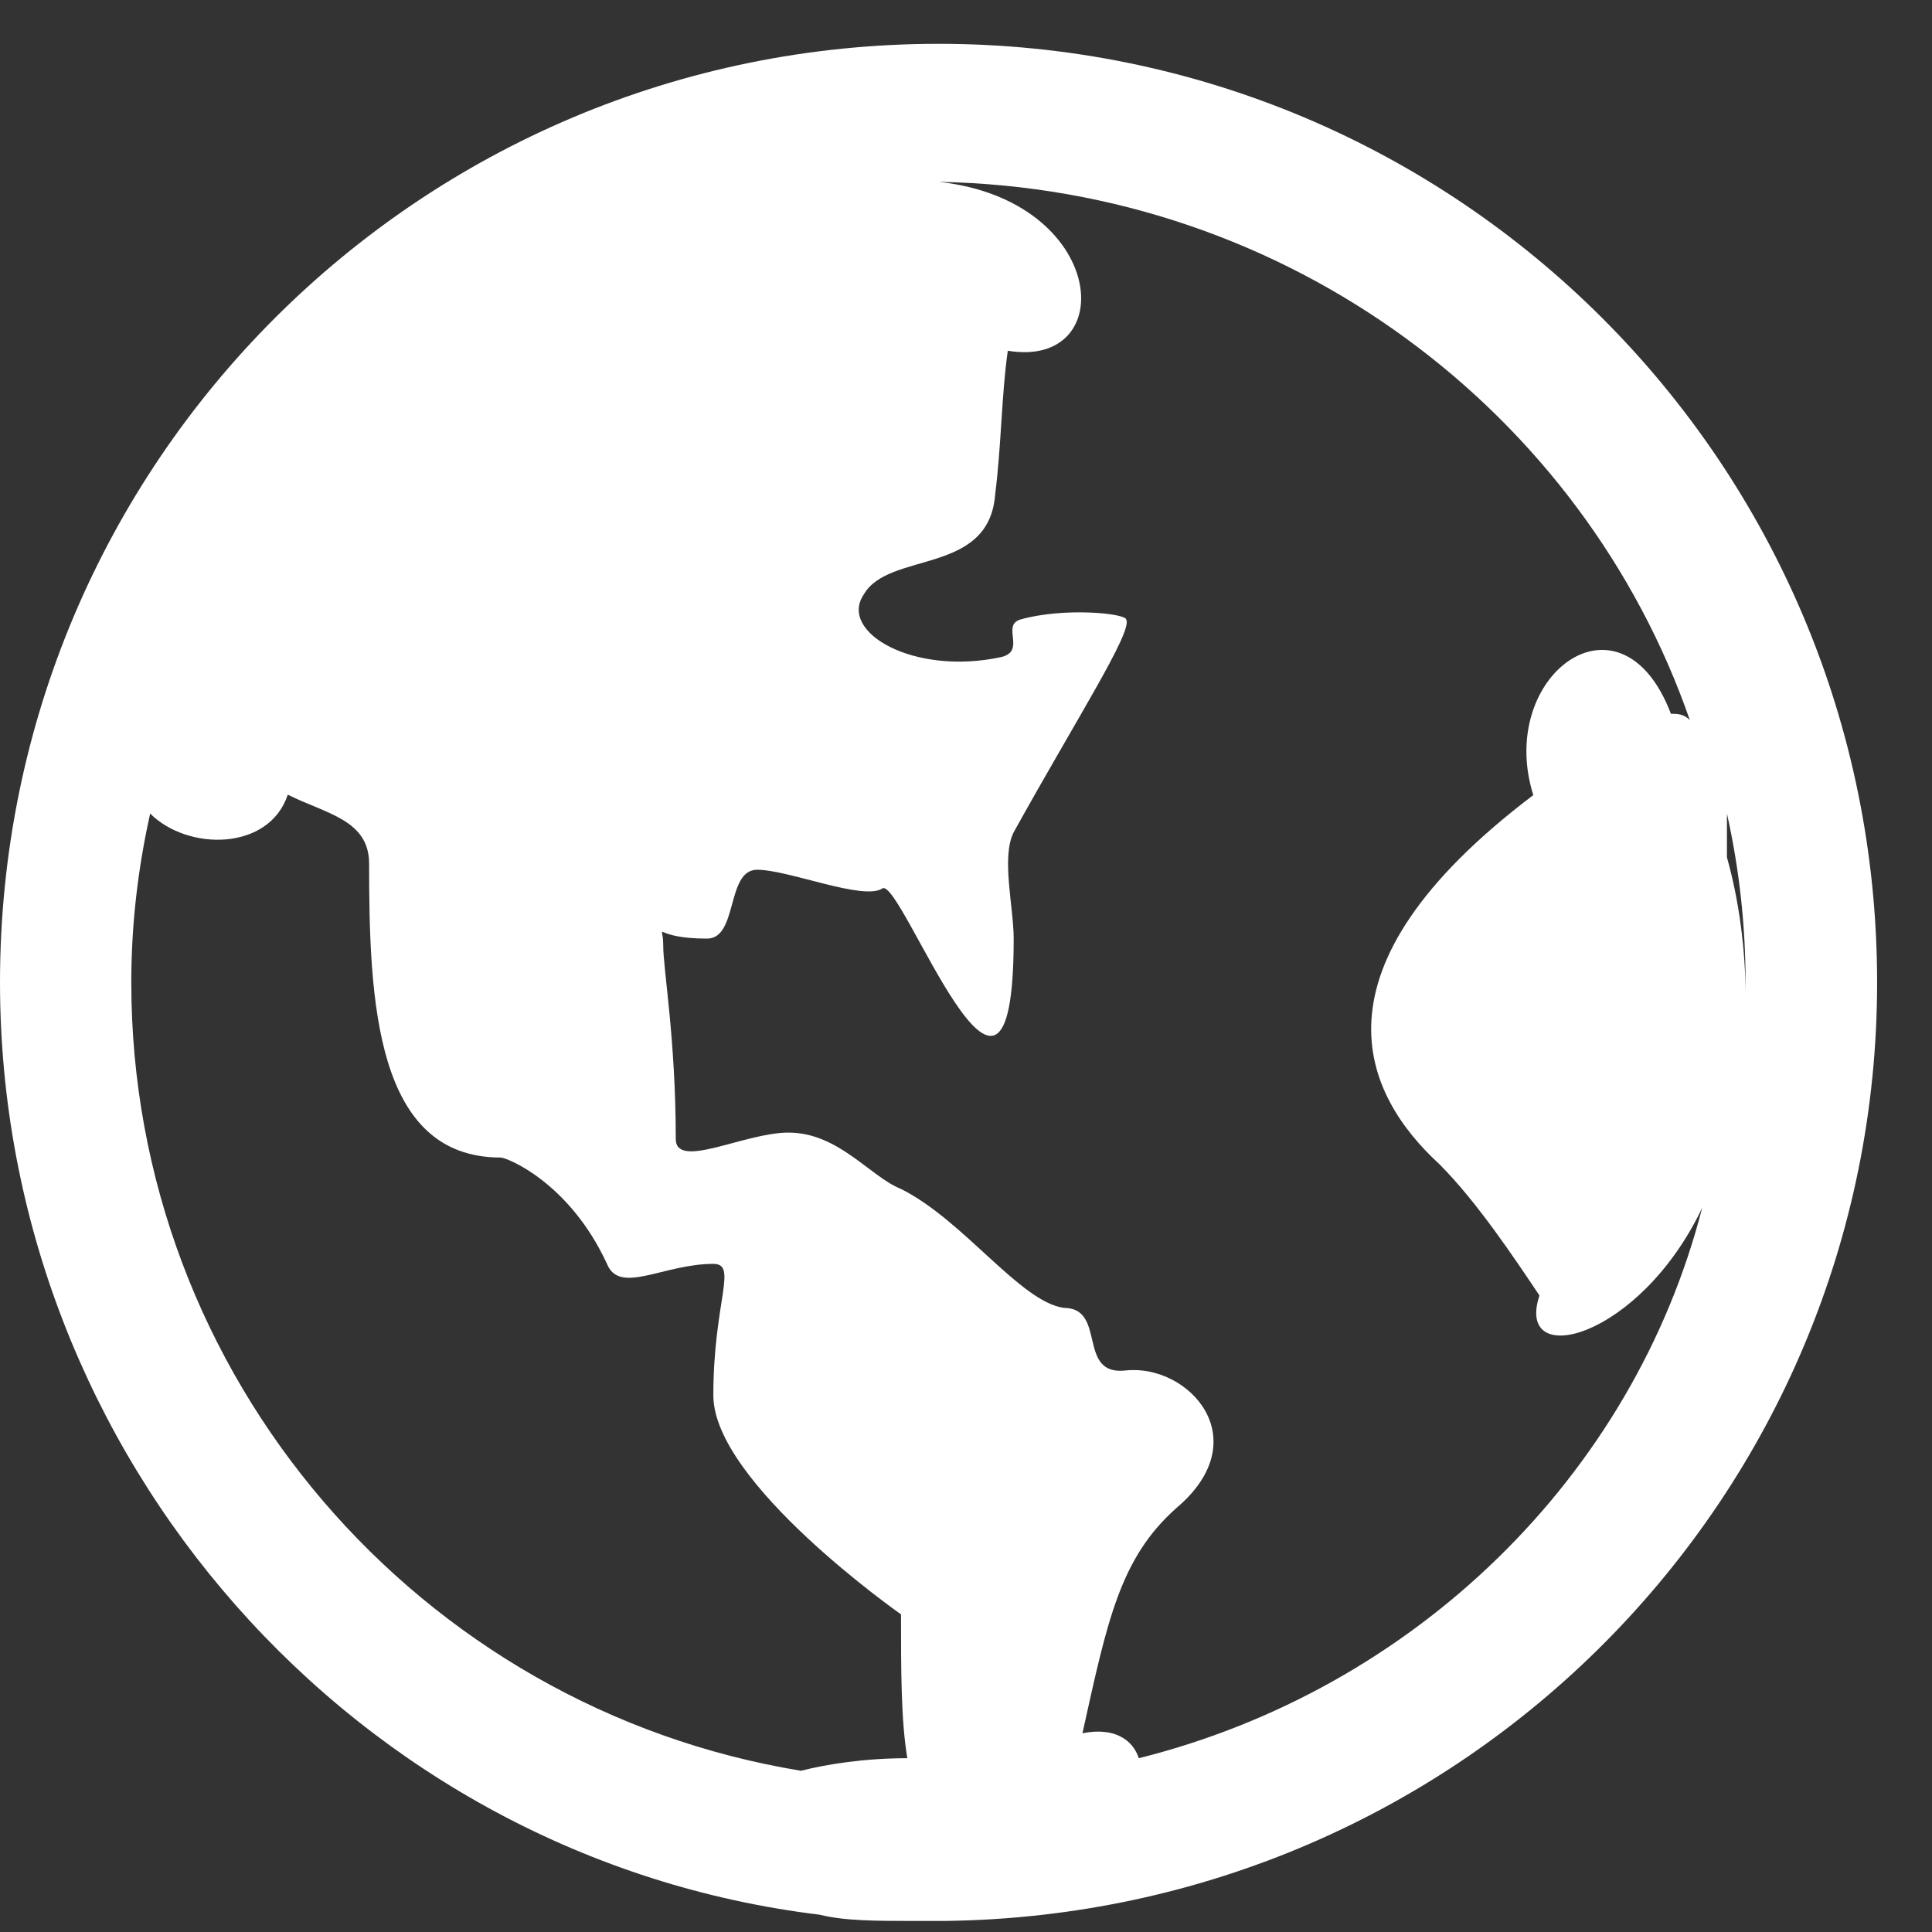
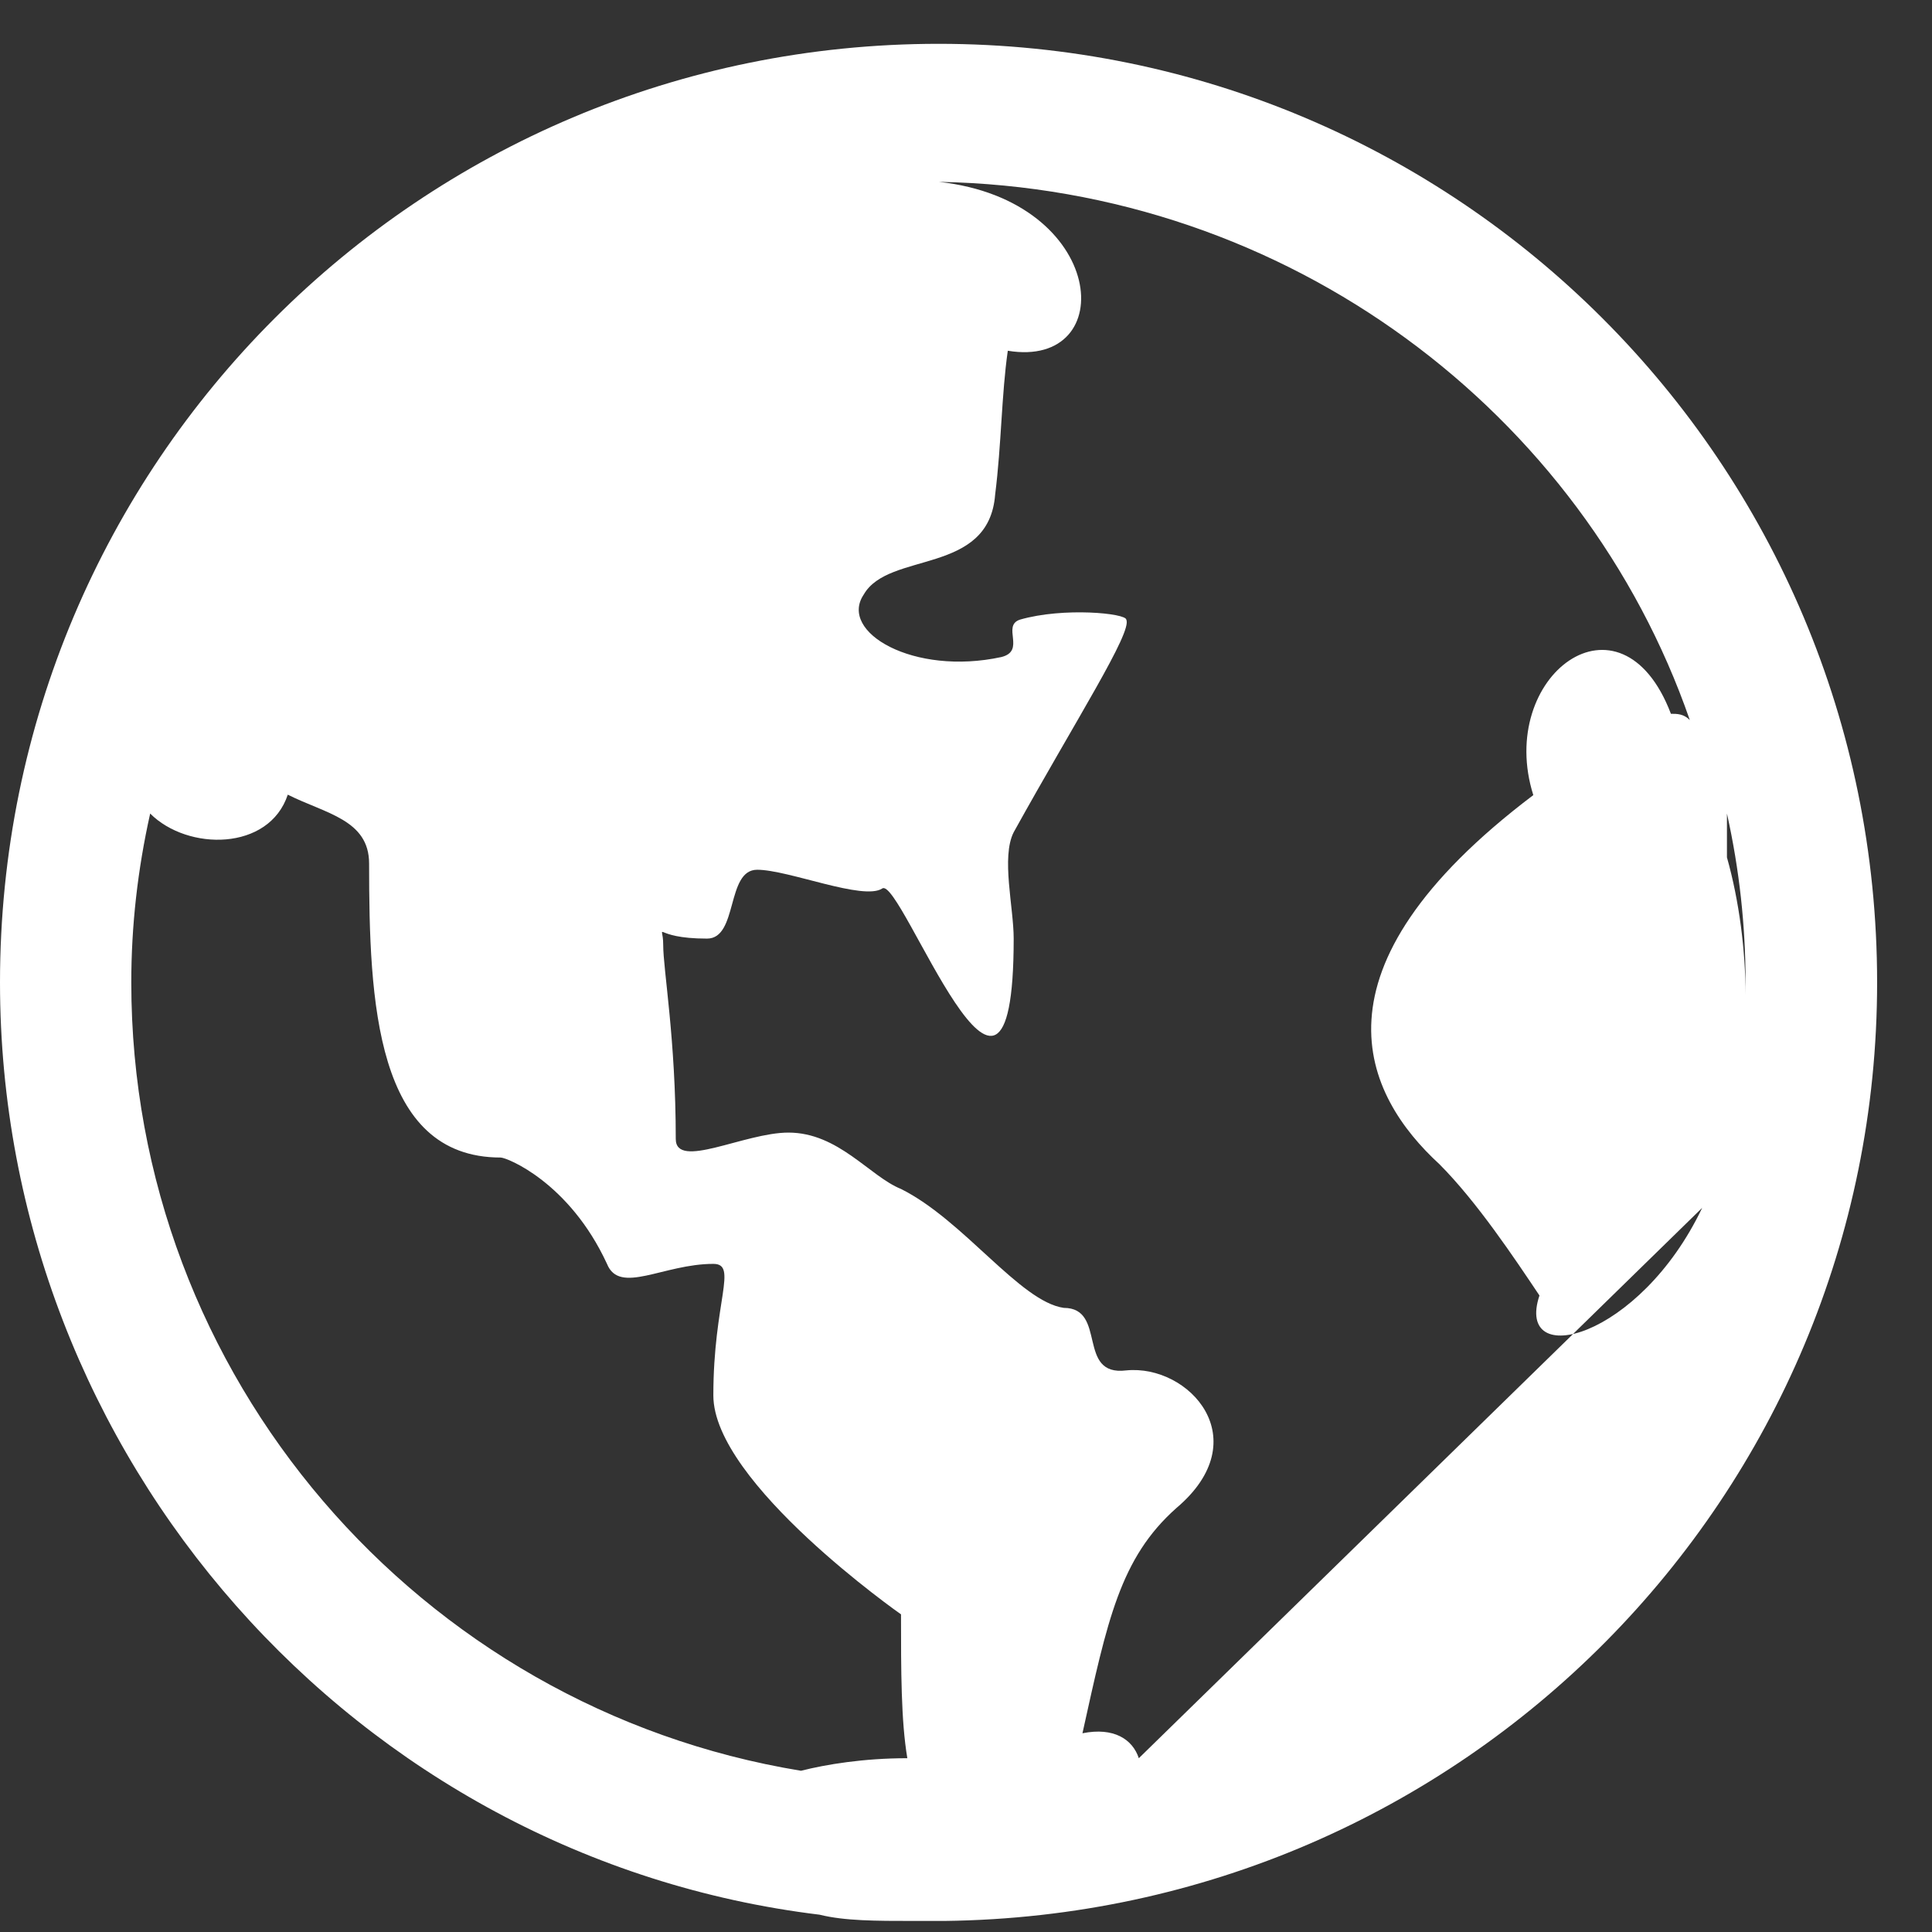
<svg xmlns="http://www.w3.org/2000/svg" width="22px" height="22px">
  <rect width="100%" height="100%" fill="#333333" stroke="none" />
-   <path fill-rule="evenodd" fill="rgb(255, 255, 255)" d="M21.375,11.187 C21.375,5.274 16.601,0.499 10.688,0.499 C4.774,0.499 0.000,5.274 0.000,11.187 C0.000,16.601 4.060,21.162 9.333,21.803 C9.618,21.874 9.976,21.874 10.401,21.874 L10.757,21.874 C16.672,21.803 21.375,17.029 21.375,11.187 L21.375,11.187 ZM19.877,11.330 C19.877,10.831 19.806,10.263 19.665,9.763 L19.665,9.264 C19.808,9.907 19.877,10.547 19.877,11.187 L19.877,11.330 ZM1.495,11.187 C1.495,10.544 1.567,9.904 1.710,9.264 C2.138,9.692 3.064,9.692 3.277,9.049 C3.704,9.264 4.203,9.333 4.203,9.833 C4.203,11.399 4.275,13.181 5.701,13.181 C5.773,13.181 6.484,13.465 6.912,14.392 C7.055,14.748 7.554,14.392 8.123,14.392 C8.407,14.392 8.123,14.819 8.123,15.890 C8.123,16.887 10.260,18.383 10.260,18.383 C10.260,19.023 10.260,19.594 10.332,20.021 C9.833,20.021 9.405,20.092 9.121,20.164 C4.774,19.452 1.495,15.674 1.495,11.187 ZM12.968,20.021 C12.897,19.806 12.684,19.665 12.326,19.737 C12.610,18.454 12.753,17.743 13.396,17.172 C14.322,16.389 13.539,15.534 12.825,15.605 C12.254,15.676 12.610,14.893 12.113,14.893 C11.614,14.821 10.974,13.895 10.260,13.539 C9.904,13.396 9.548,12.897 8.978,12.897 C8.478,12.897 7.695,13.325 7.695,12.969 C7.695,11.830 7.552,11.046 7.552,10.760 C7.552,10.475 7.408,10.688 8.051,10.688 C8.407,10.688 8.266,9.904 8.622,9.904 C8.978,9.904 9.833,10.260 10.047,10.117 C10.262,9.974 11.543,13.537 11.543,10.688 C11.543,10.332 11.399,9.761 11.543,9.477 C12.254,8.194 12.897,7.196 12.825,7.056 C12.825,6.984 12.113,6.912 11.614,7.056 C11.402,7.127 11.686,7.412 11.402,7.482 C10.403,7.698 9.548,7.198 9.835,6.771 C10.119,6.272 11.261,6.556 11.332,5.631 C11.404,5.061 11.404,4.493 11.476,3.994 C12.758,4.206 12.615,2.283 10.692,2.071 C14.683,2.143 18.031,4.708 19.242,8.199 C19.170,8.128 19.099,8.128 19.027,8.128 C18.456,6.630 17.033,7.700 17.460,9.054 C14.824,11.048 15.538,12.474 16.391,13.257 C16.818,13.685 17.246,14.328 17.530,14.752 C17.246,15.607 18.669,15.252 19.383,13.754 C18.595,16.816 16.102,19.238 12.968,20.021 L12.968,20.021 Z" />
+   <path fill-rule="evenodd" fill="rgb(255, 255, 255)" d="M21.375,11.187 C21.375,5.274 16.601,0.499 10.688,0.499 C4.774,0.499 0.000,5.274 0.000,11.187 C0.000,16.601 4.060,21.162 9.333,21.803 C9.618,21.874 9.976,21.874 10.401,21.874 L10.757,21.874 C16.672,21.803 21.375,17.029 21.375,11.187 L21.375,11.187 ZM19.877,11.330 C19.877,10.831 19.806,10.263 19.665,9.763 L19.665,9.264 C19.808,9.907 19.877,10.547 19.877,11.187 L19.877,11.330 ZM1.495,11.187 C1.495,10.544 1.567,9.904 1.710,9.264 C2.138,9.692 3.064,9.692 3.277,9.049 C3.704,9.264 4.203,9.333 4.203,9.833 C4.203,11.399 4.275,13.181 5.701,13.181 C5.773,13.181 6.484,13.465 6.912,14.392 C7.055,14.748 7.554,14.392 8.123,14.392 C8.407,14.392 8.123,14.819 8.123,15.890 C8.123,16.887 10.260,18.383 10.260,18.383 C10.260,19.023 10.260,19.594 10.332,20.021 C9.833,20.021 9.405,20.092 9.121,20.164 C4.774,19.452 1.495,15.674 1.495,11.187 ZM12.968,20.021 C12.897,19.806 12.684,19.665 12.326,19.737 C12.610,18.454 12.753,17.743 13.396,17.172 C14.322,16.389 13.539,15.534 12.825,15.605 C12.254,15.676 12.610,14.893 12.113,14.893 C11.614,14.821 10.974,13.895 10.260,13.539 C9.904,13.396 9.548,12.897 8.978,12.897 C8.478,12.897 7.695,13.325 7.695,12.969 C7.695,11.830 7.552,11.046 7.552,10.760 C7.552,10.475 7.408,10.688 8.051,10.688 C8.407,10.688 8.266,9.904 8.622,9.904 C8.978,9.904 9.833,10.260 10.047,10.117 C10.262,9.974 11.543,13.537 11.543,10.688 C11.543,10.332 11.399,9.761 11.543,9.477 C12.254,8.194 12.897,7.196 12.825,7.056 C12.825,6.984 12.113,6.912 11.614,7.056 C11.402,7.127 11.686,7.412 11.402,7.482 C10.403,7.698 9.548,7.198 9.835,6.771 C10.119,6.272 11.261,6.556 11.332,5.631 C11.404,5.061 11.404,4.493 11.476,3.994 C12.758,4.206 12.615,2.283 10.692,2.071 C14.683,2.143 18.031,4.708 19.242,8.199 C19.170,8.128 19.099,8.128 19.027,8.128 C18.456,6.630 17.033,7.700 17.460,9.054 C14.824,11.048 15.538,12.474 16.391,13.257 C16.818,13.685 17.246,14.328 17.530,14.752 C17.246,15.607 18.669,15.252 19.383,13.754 L12.968,20.021 Z" />
</svg>